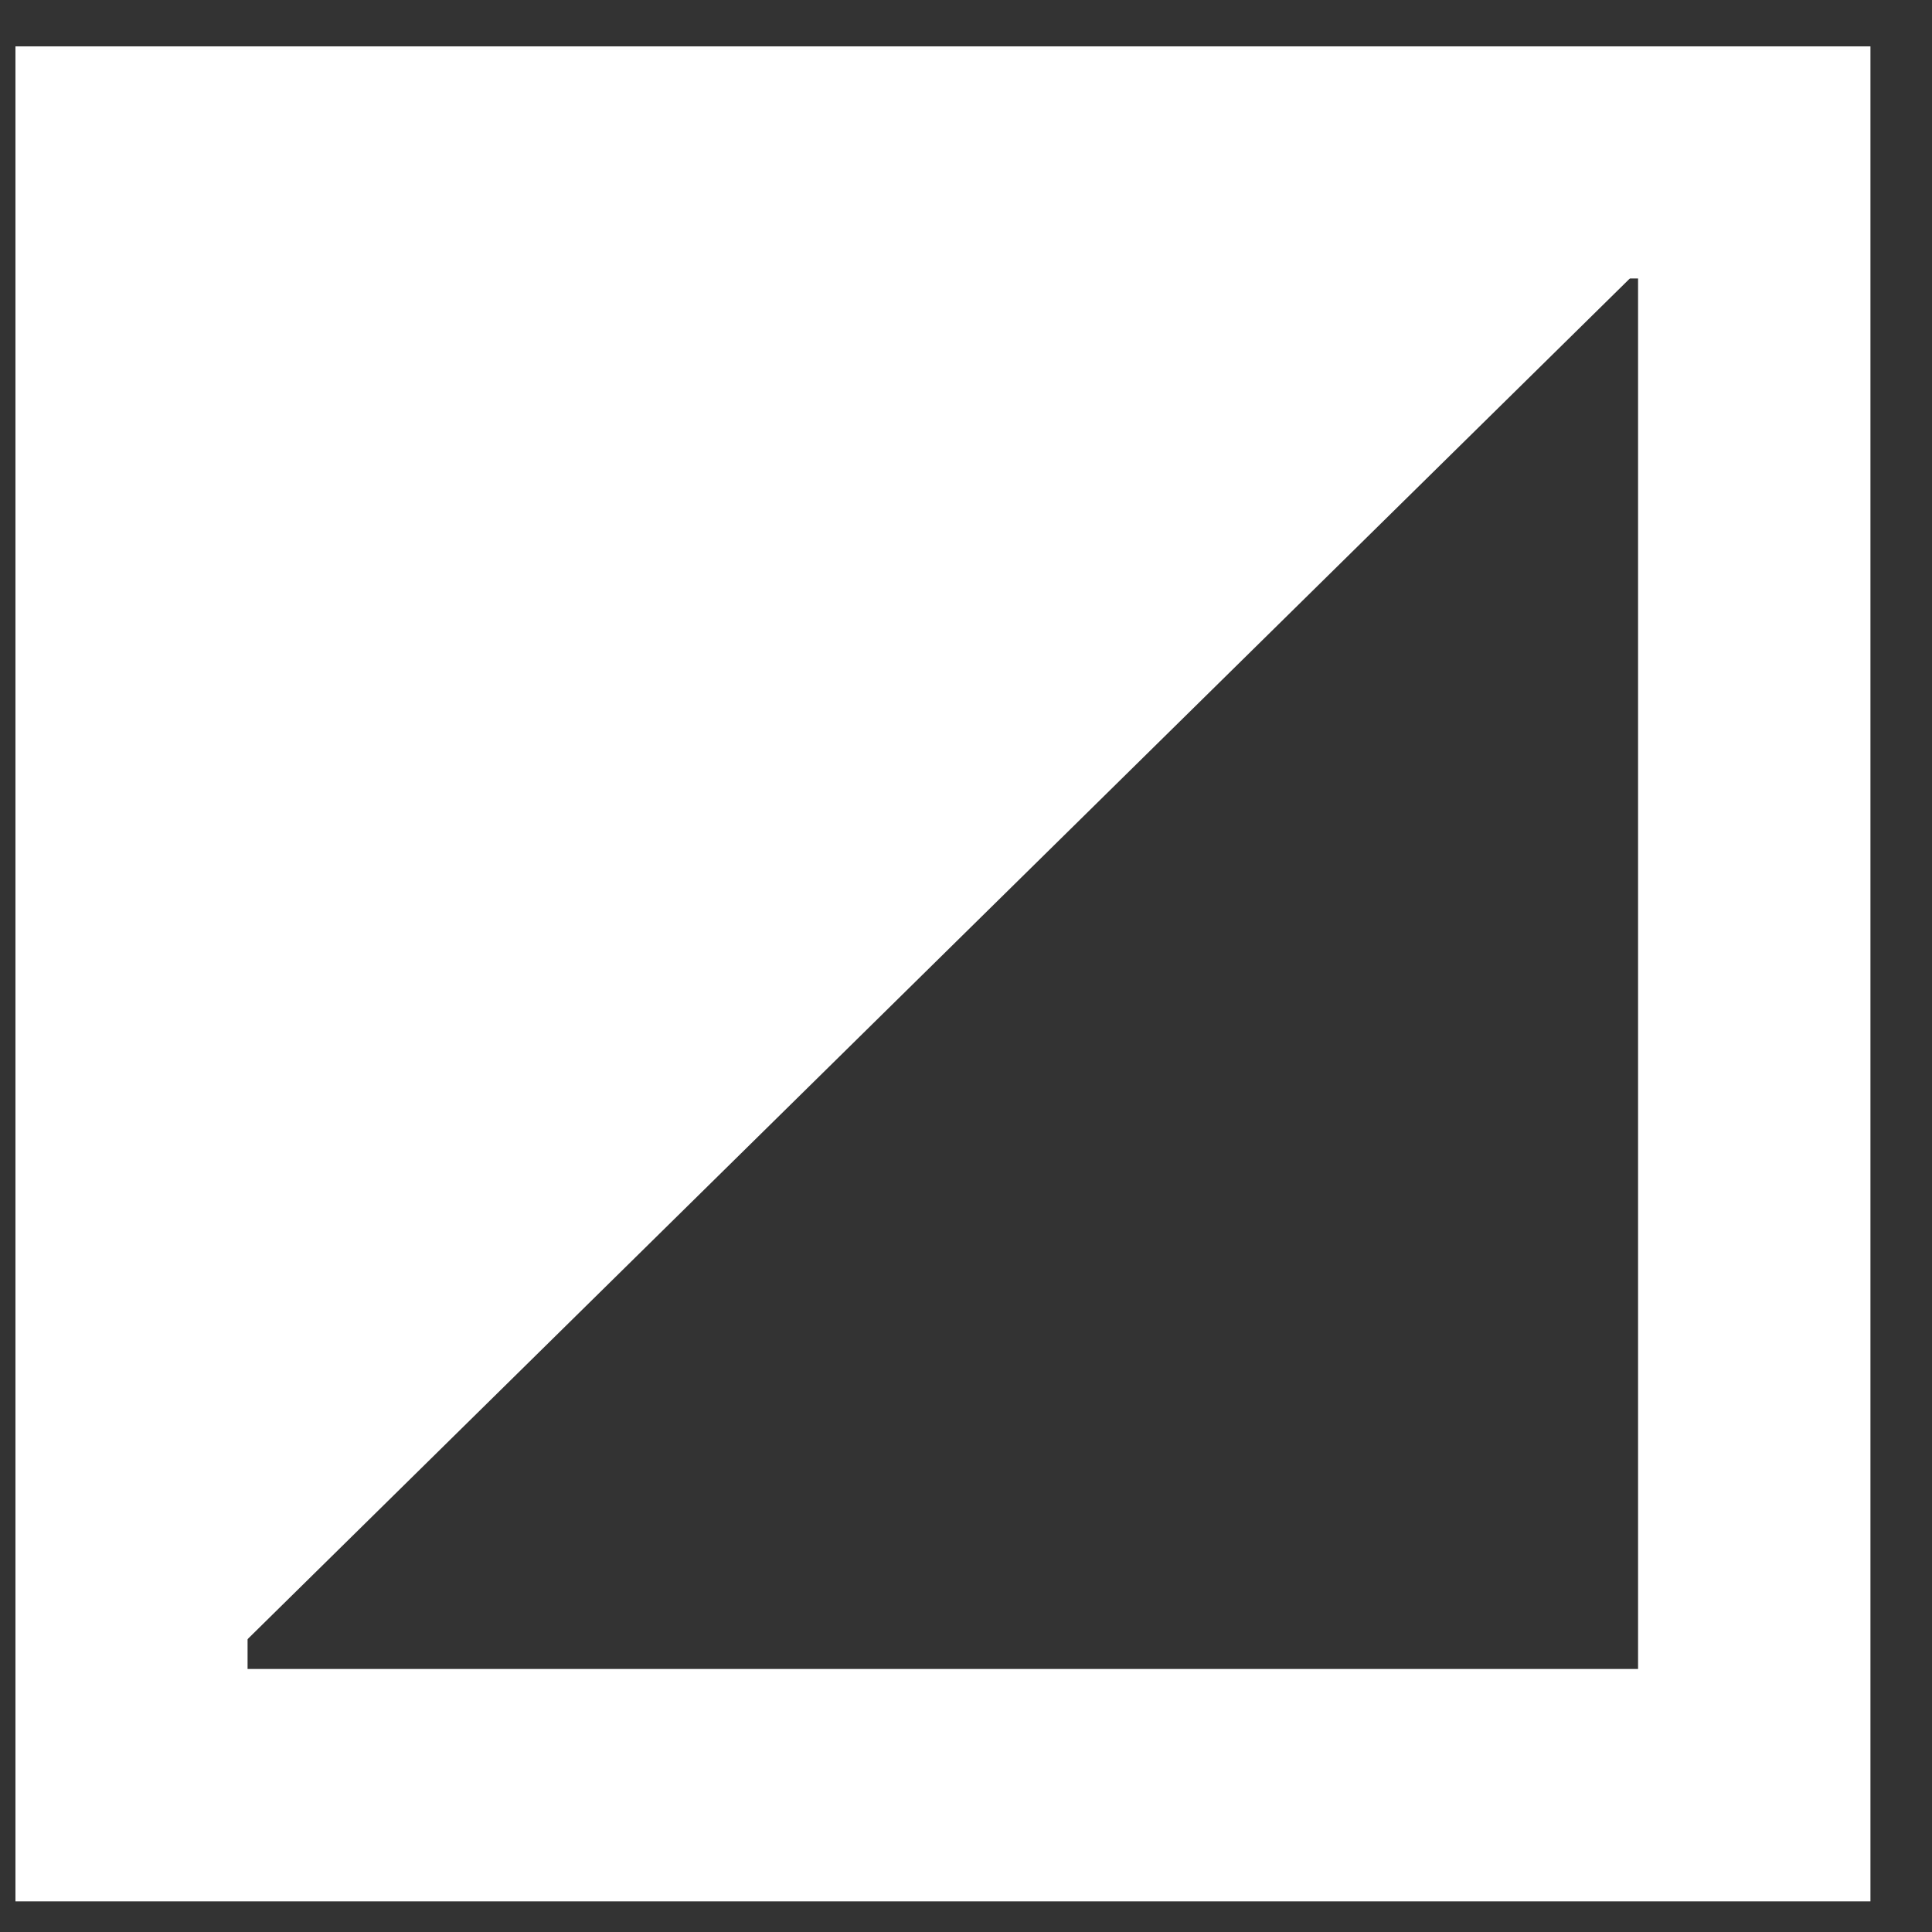
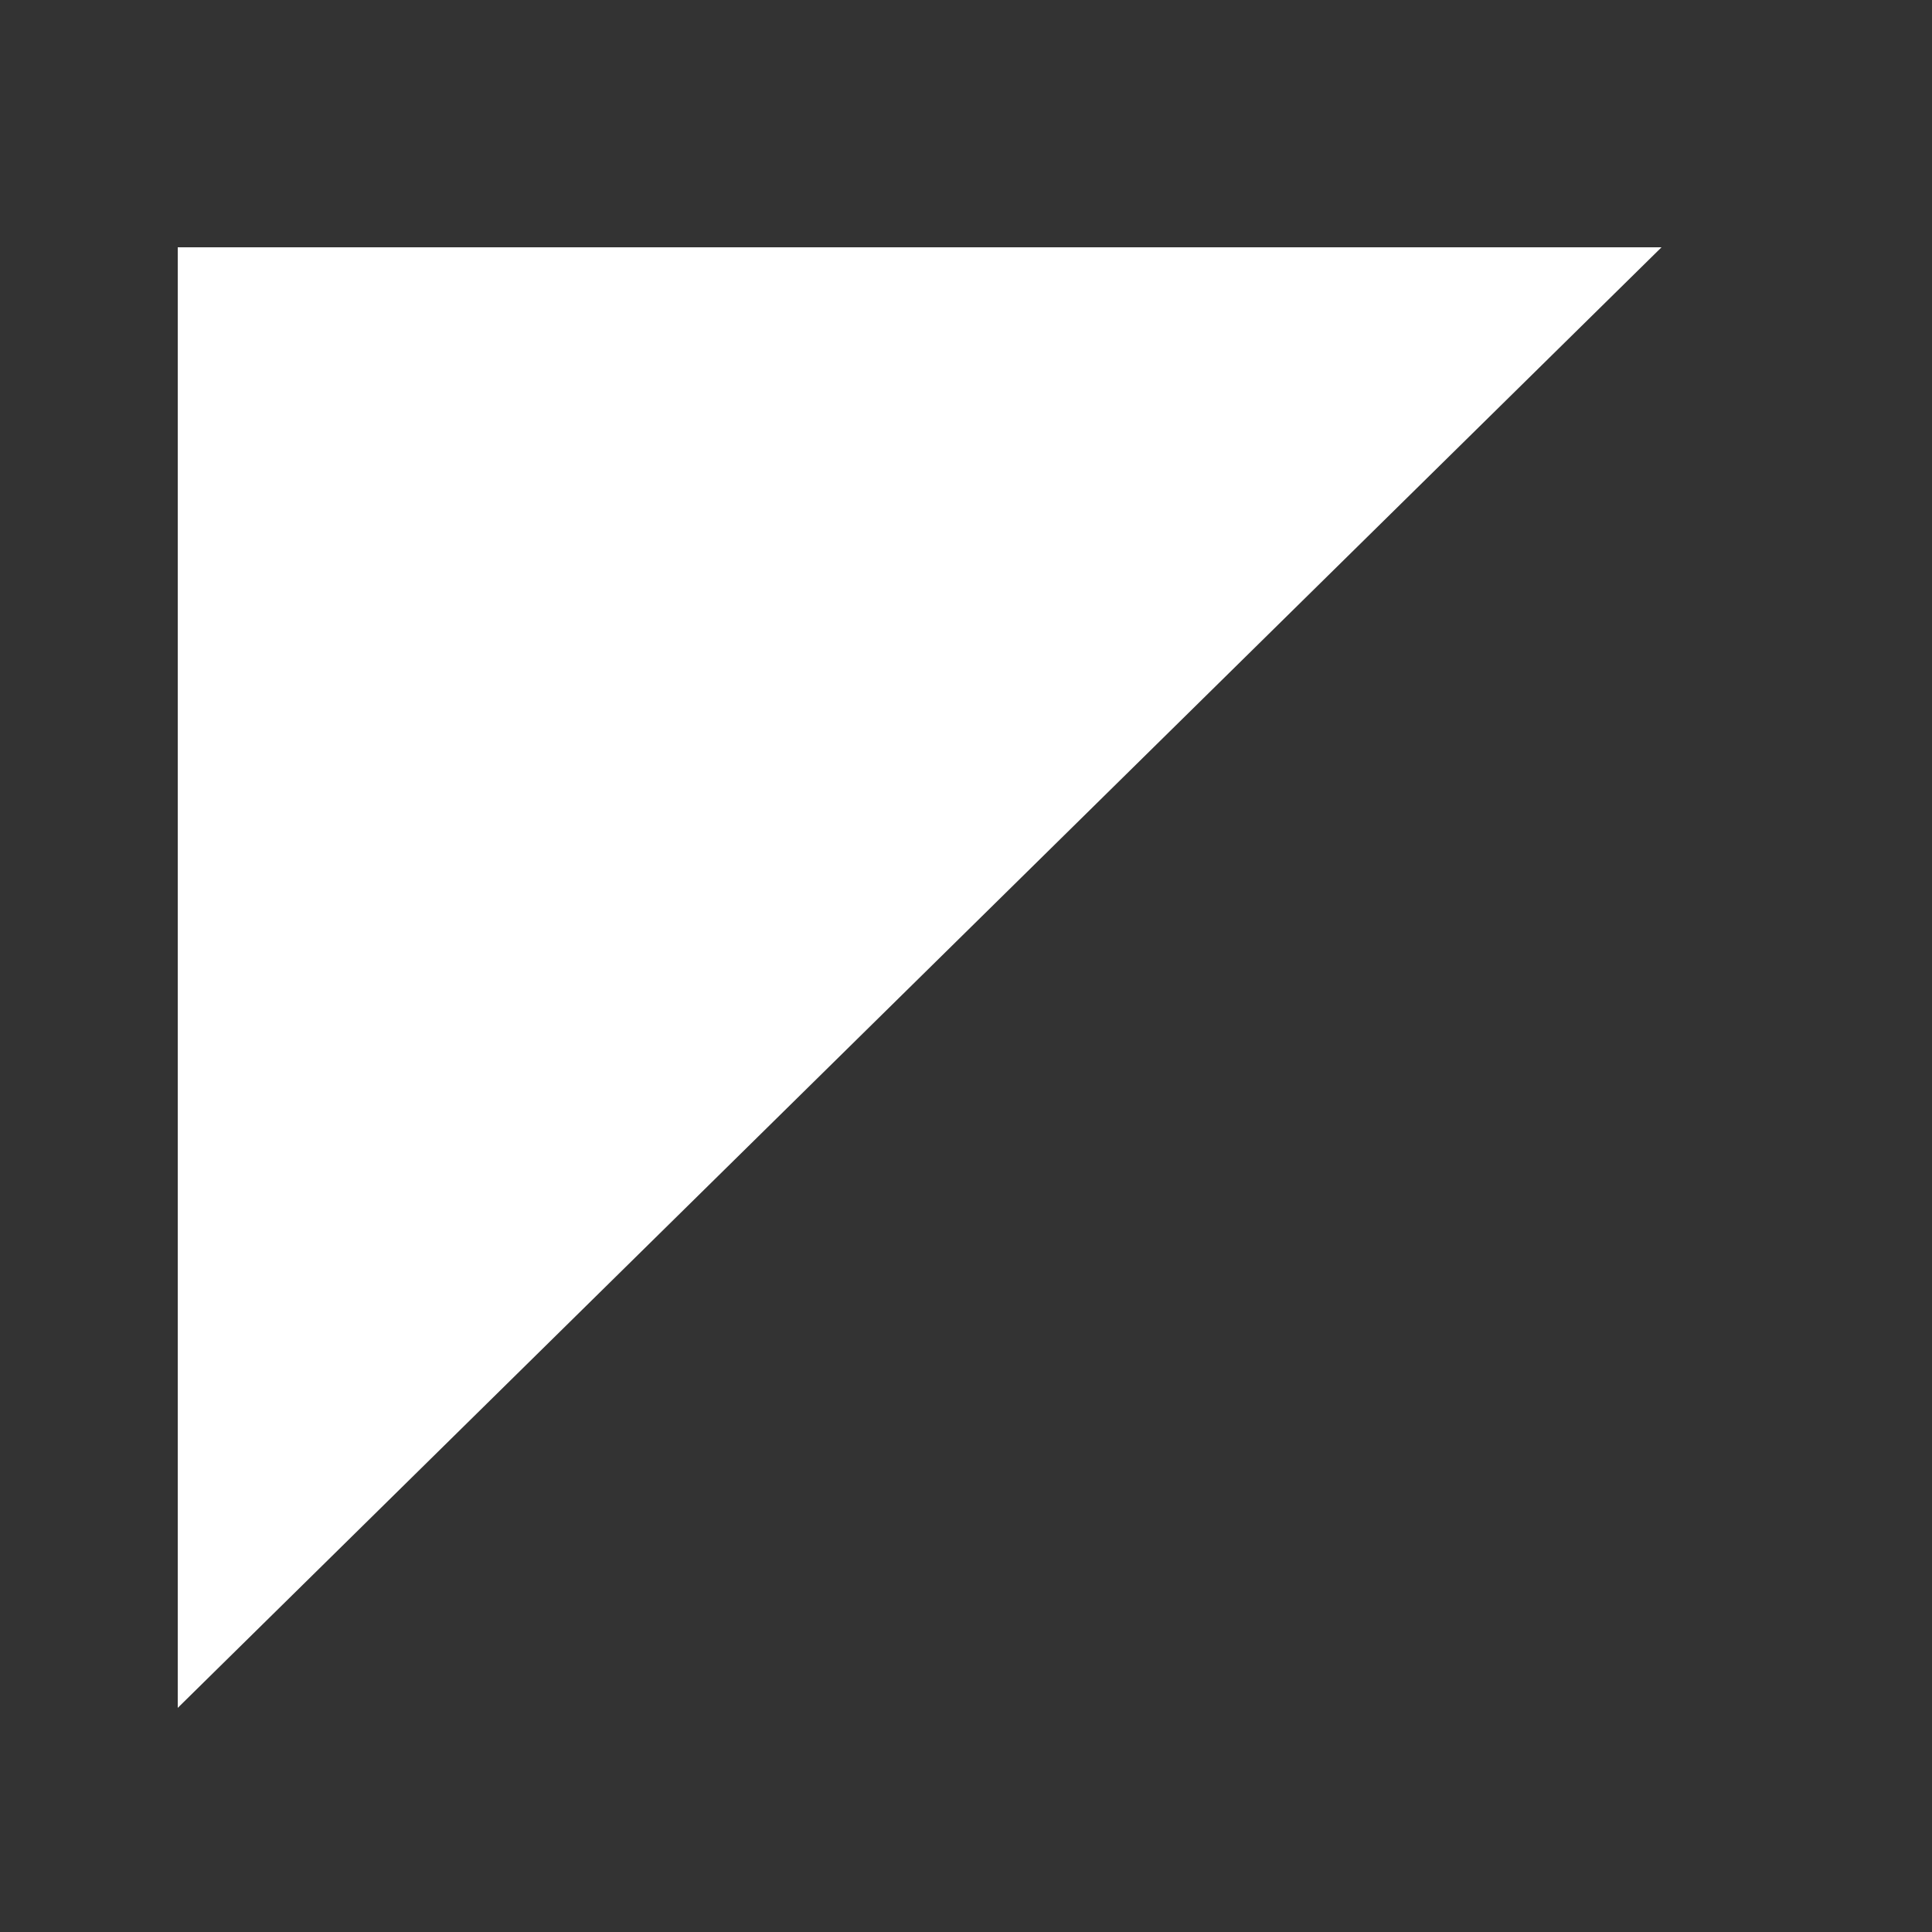
<svg xmlns="http://www.w3.org/2000/svg" xmlns:xlink="http://www.w3.org/1999/xlink" version="1.1" id="Ebene_1" x="0px" y="0px" width="25px" height="25px" viewBox="0 0 25 25" style="enable-background:new 0 0 25 25;" xml:space="preserve">
  <rect x="0" y="0" width="25" height="25" fill="#333333" stroke="none" />
  <style type="text/css">
	.st0{clip-path:url(#SVGID_2_);fill:none;stroke:#FFFFFF;stroke-width:3.007;}
	.st1{fill:#FFFFFF;}
</style>
  <g>
    <g>
      <defs>
-         <rect id="SVGID_1_" x="0.2" y="0.6" width="24.1" height="24.1" />
-       </defs>
+         </defs>
      <clipPath id="SVGID_2_">
        <use xlink:href="#SVGID_1_" style="overflow:visible;" />
      </clipPath>
      <rect x="1.7" y="2.1" class="st0" width="21" height="21" />
    </g>
  </g>
  <polygon class="st1" points="2.3,22.1 2.3,3.2 21.5,3.2 " />
</svg>